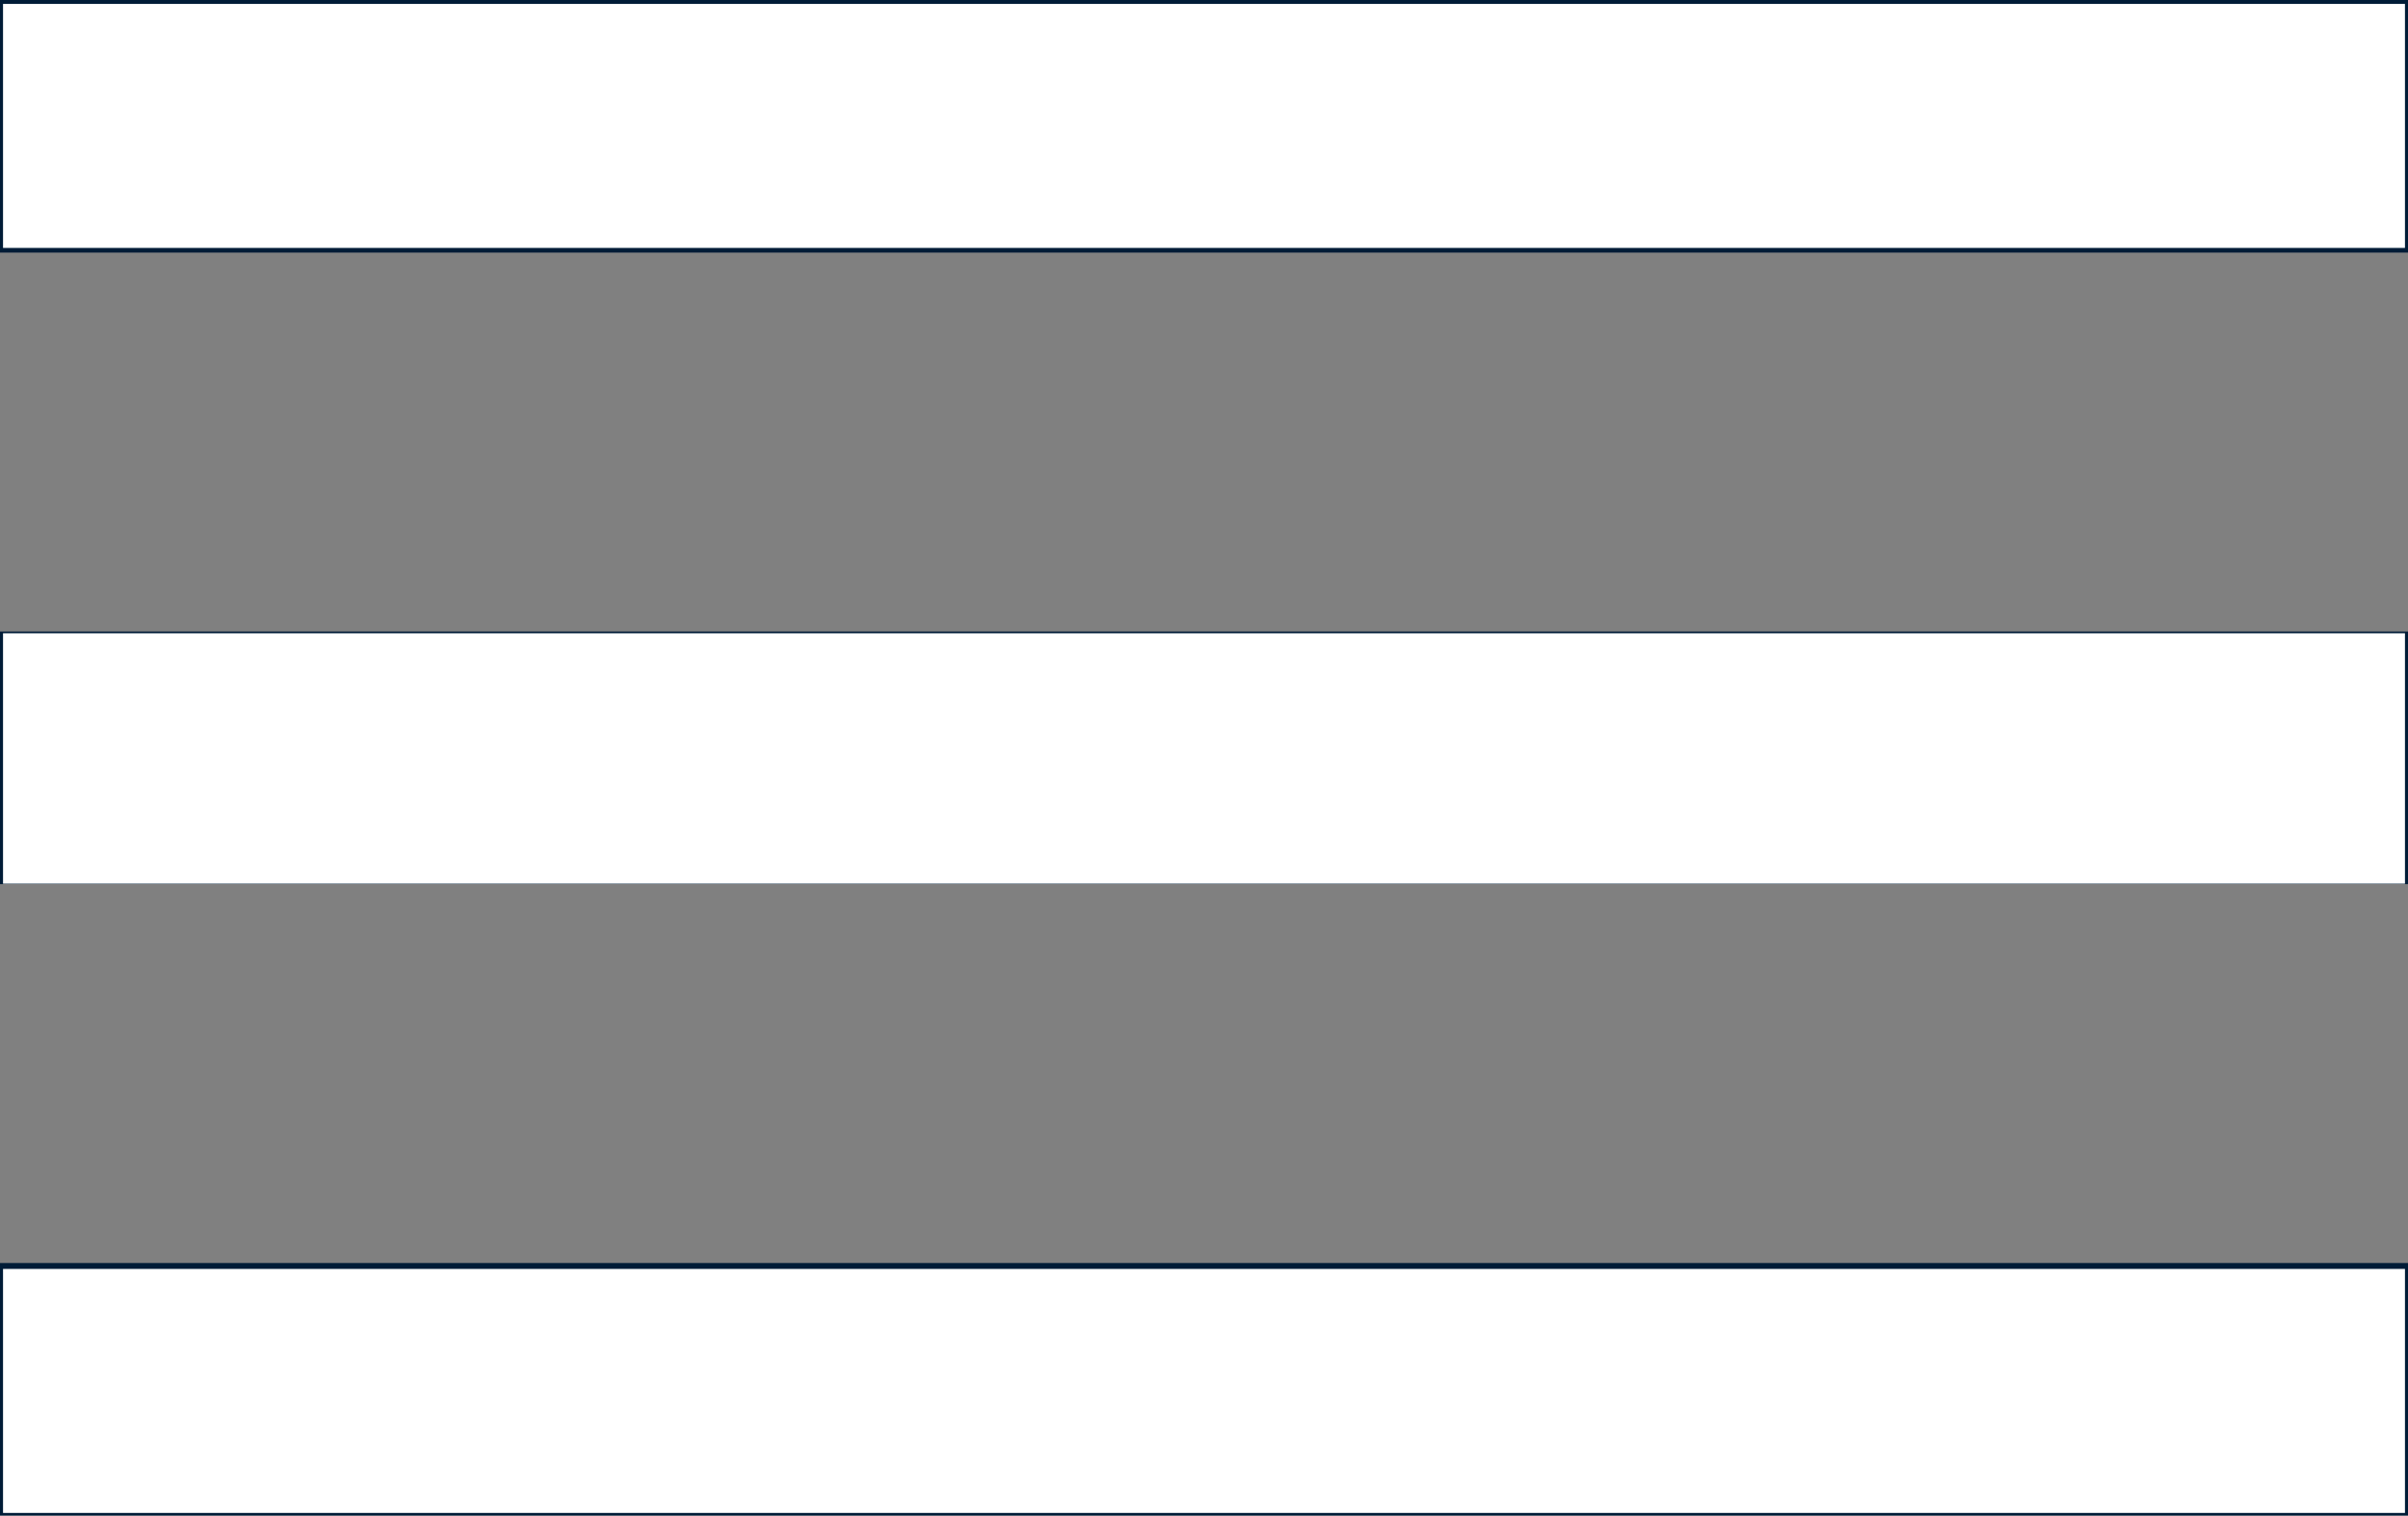
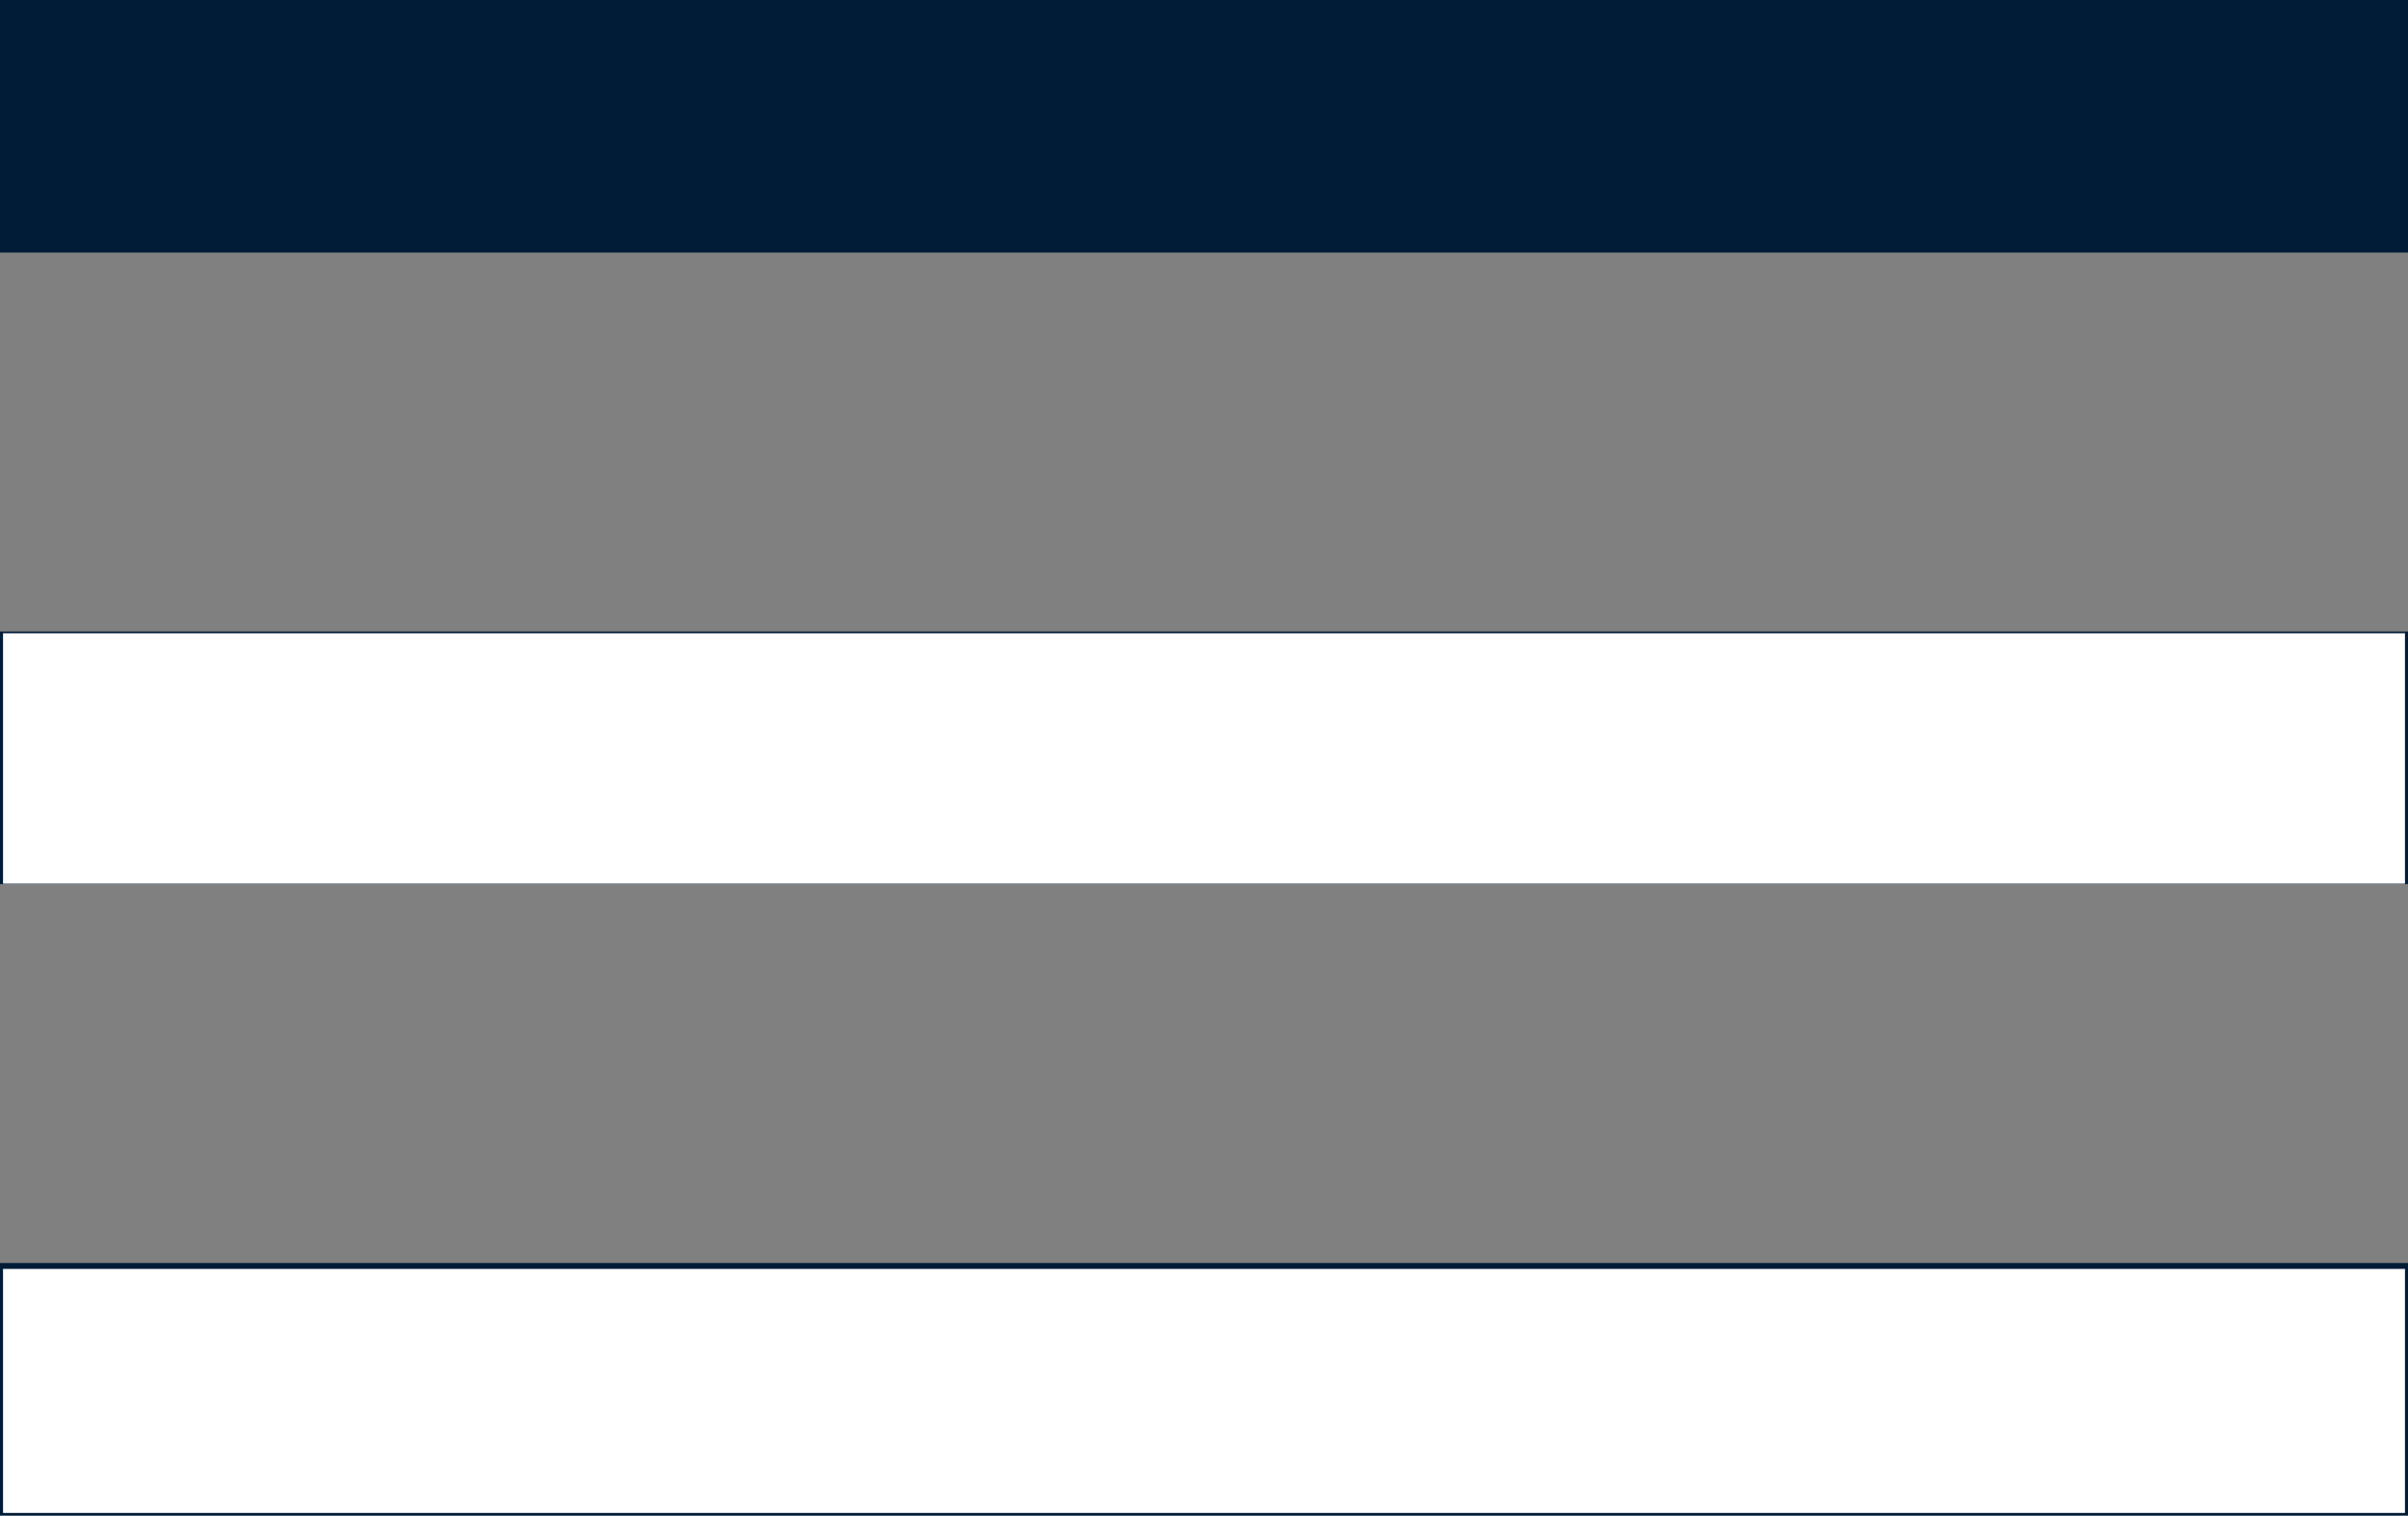
<svg xmlns="http://www.w3.org/2000/svg" xmlns:ns1="http://sodipodi.sourceforge.net/DTD/sodipodi-0.dtd" xmlns:ns2="http://www.inkscape.org/namespaces/inkscape" version="1.1" id="Layer_1" x="0px" y="0px" viewBox="0 0 19.065 12" enable-background="new 0 0 19.065 12" xml:space="preserve" ns1:docname="np_burger-white.svg" ns2:version="0.92.2 (5c3e80d, 2017-08-06)">
  <rect x="0" y="0" width="19.065" height="12" fill="#808080" stroke="none" />
  <defs id="defs3831" />
  <ns1:namedview pagecolor="#ffffff" bordercolor="#666666" borderopacity="1" objecttolerance="10" gridtolerance="10" guidetolerance="10" ns2:pageopacity="0" ns2:pageshadow="2" ns2:window-width="1920" ns2:window-height="912" id="namedview3829" showgrid="false" ns2:zoom="19.666667" ns2:cx="9.5325003" ns2:cy="6" ns2:window-x="-8" ns2:window-y="-8" ns2:window-maximized="1" ns2:current-layer="Layer_1" />
  <path fill-rule="evenodd" clip-rule="evenodd" fill="#001C37" d="M0,0h19.065v2H0V0z M0,12h19.065v-2H0V12z M0,7h19.065V5H0V7z" id="path3826" />
  <path style="fill:#ffffff;stroke-width:0.051" d="M 0.024,6.005 V 5.014 H 9.533 19.041 V 6.005 6.997 H 9.533 0.024 Z" id="path3835" ns2:connector-curvature="0" />
-   <path style="fill:#ffffff;stroke-width:0.051" d="M 0.024,0.997 V 0.031 H 9.533 19.041 V 0.997 1.963 H 9.533 0.024 Z" id="path3837" ns2:connector-curvature="0" />
  <path style="fill:#ffffff;stroke-width:0.051" d="M 0.024,11.014 V 10.047 H 9.533 19.041 v 0.966 0.966 H 9.533 0.024 Z" id="path3839" ns2:connector-curvature="0" />
</svg>